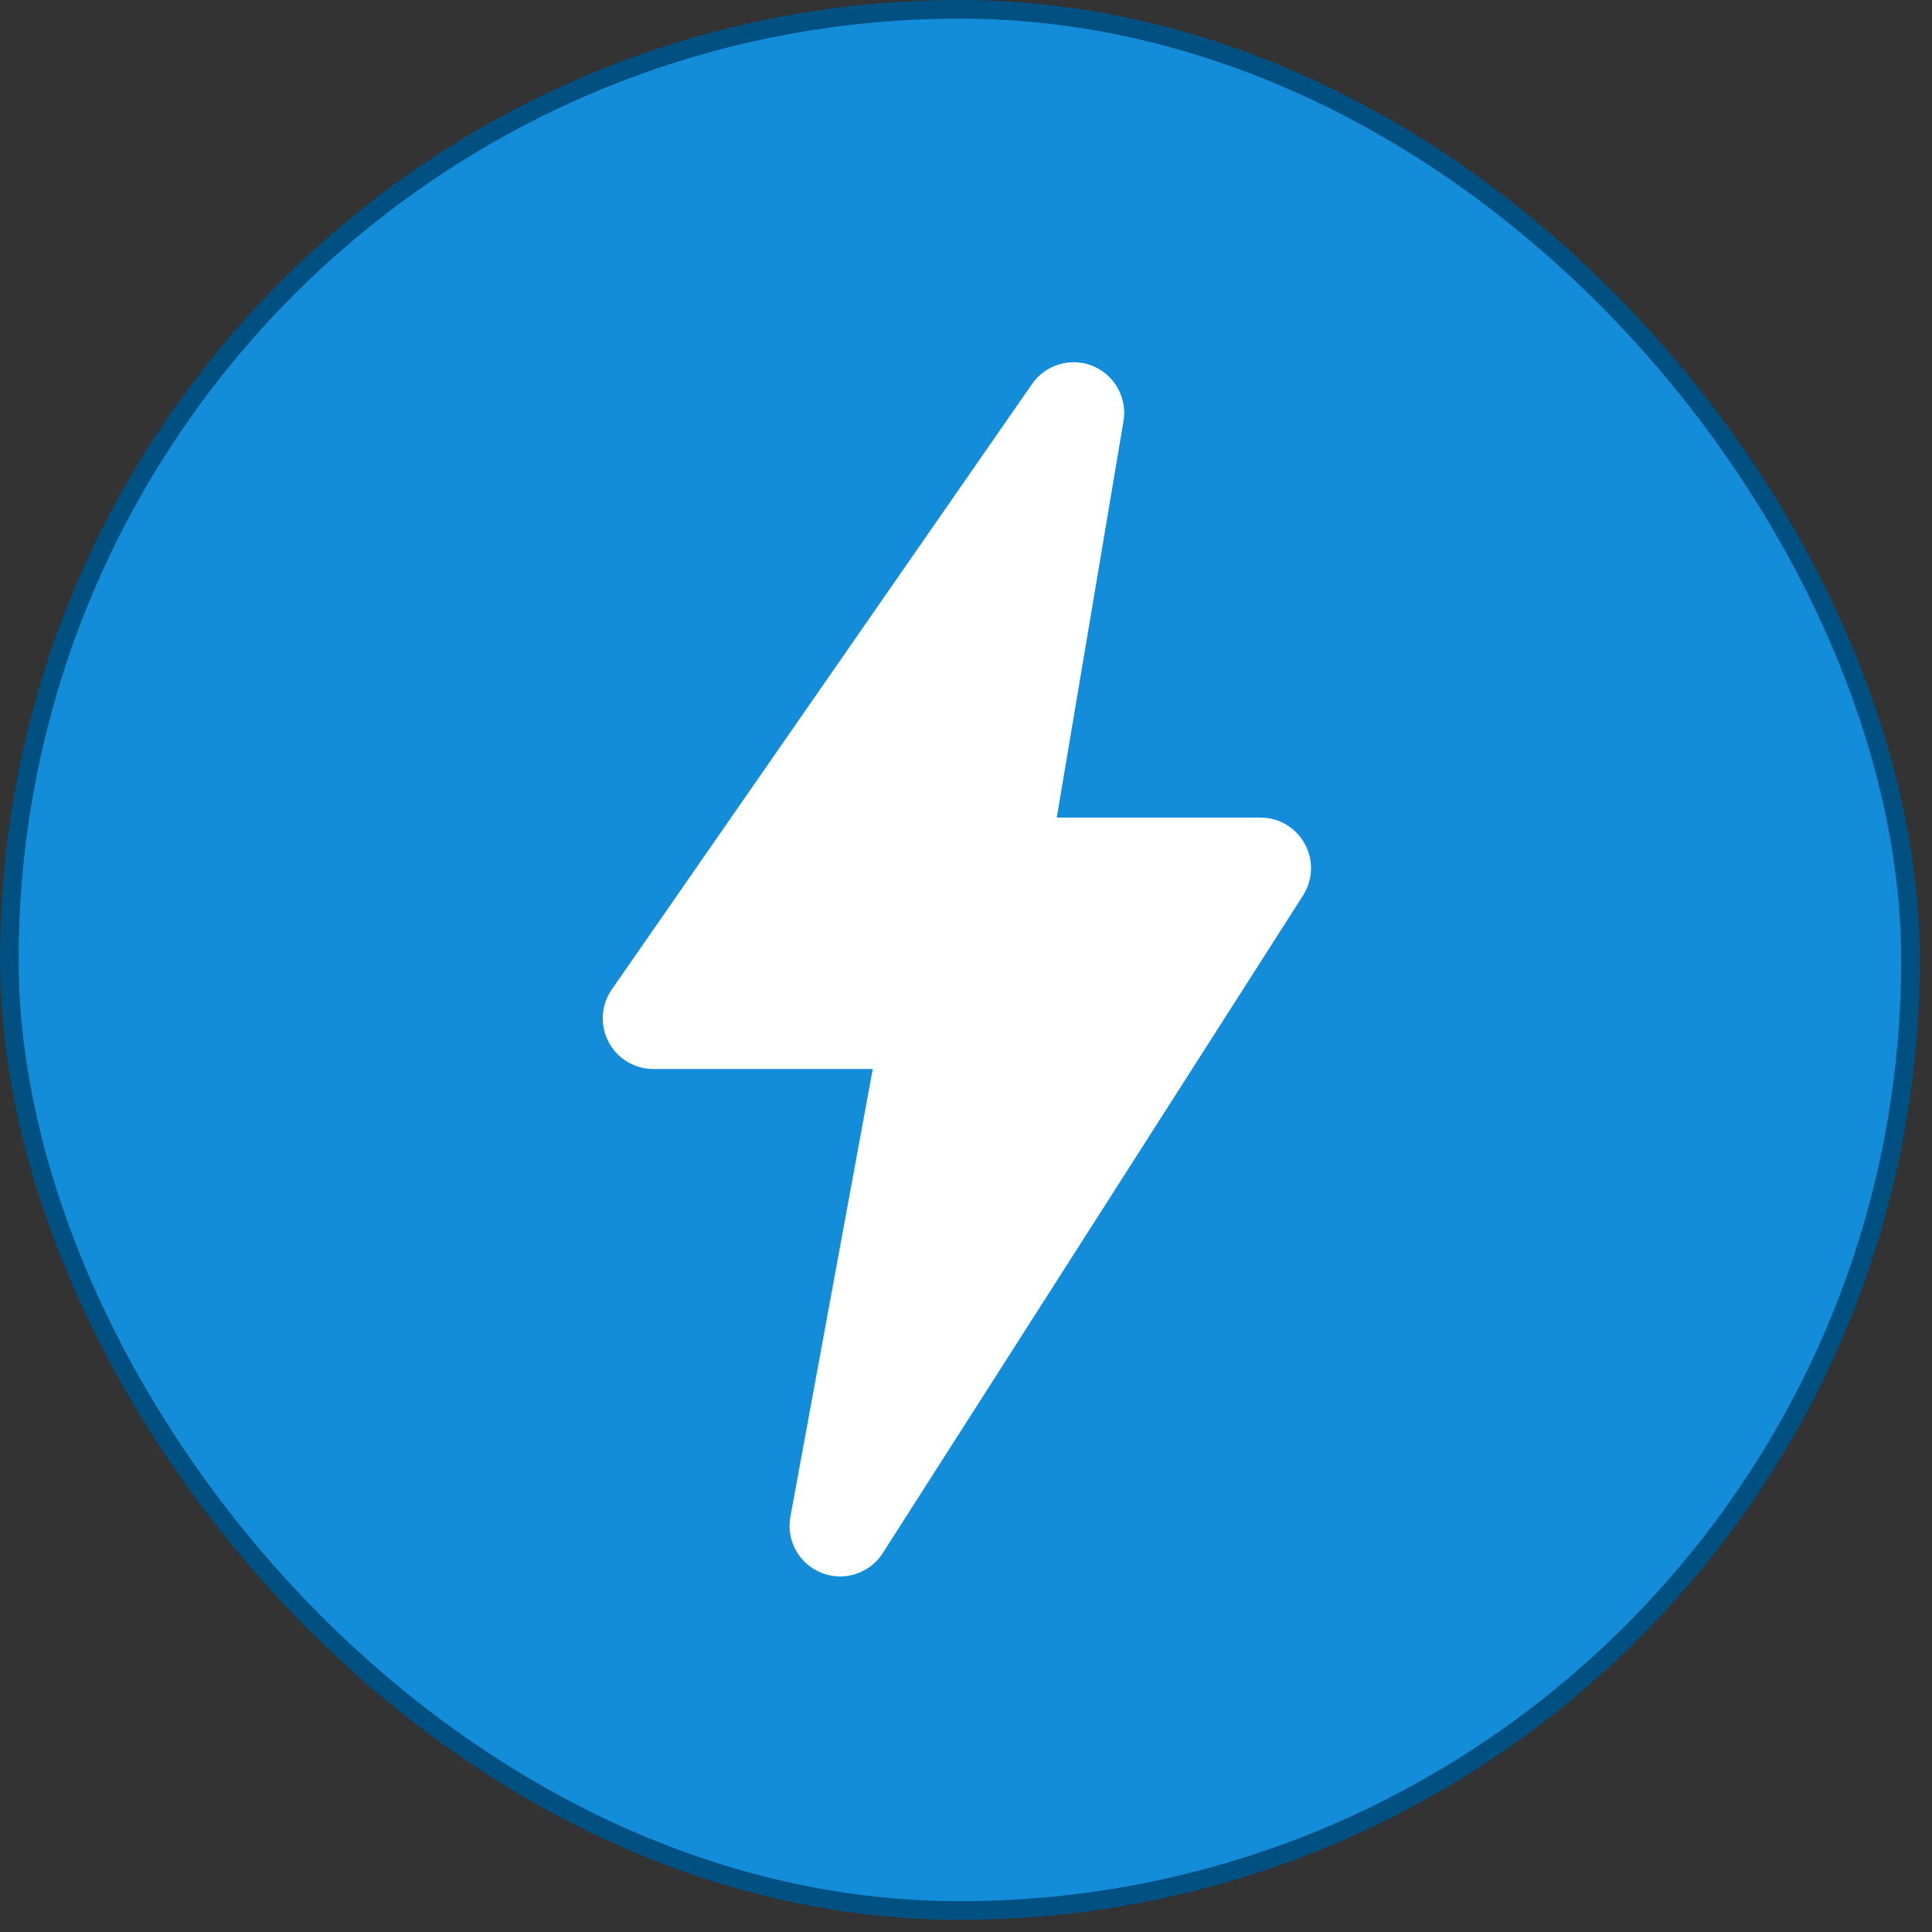
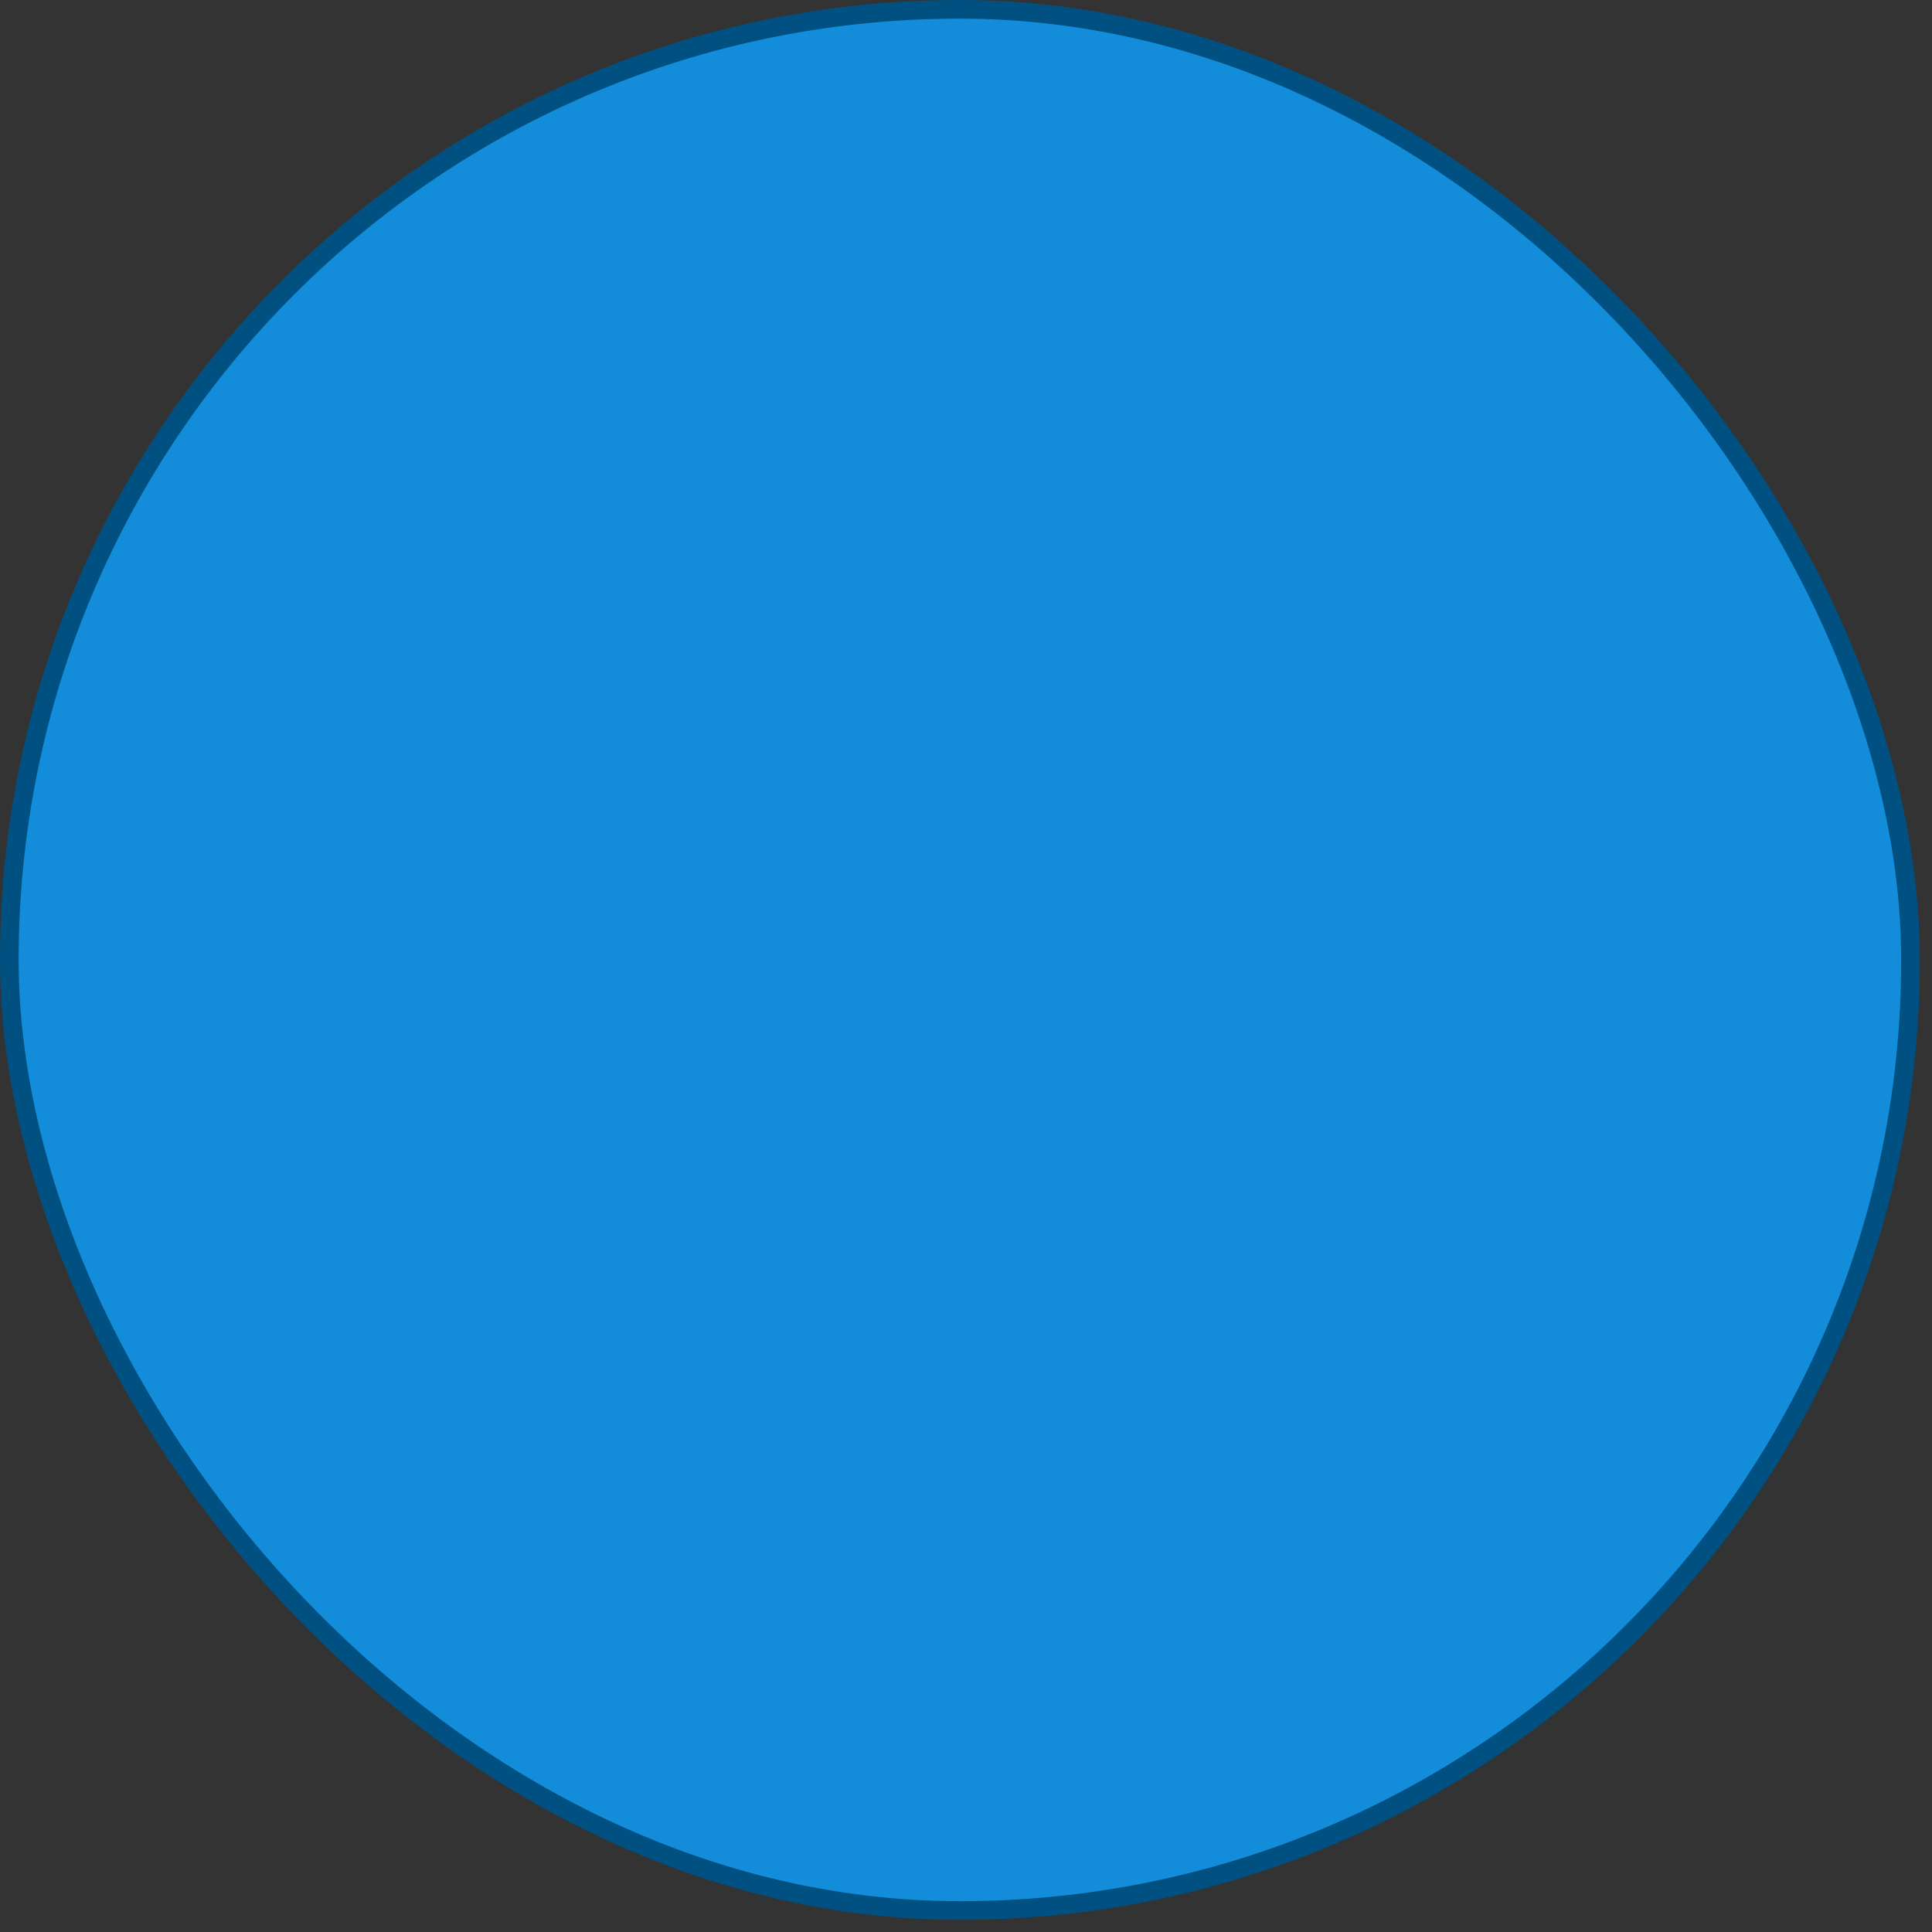
<svg xmlns="http://www.w3.org/2000/svg" width="150" height="150" viewBox="0 0 150 150" fill="none">
  <rect x="0" y="0" width="150" height="150" fill="#333333" stroke="none" />
  <g id="Group 2">
    <rect id="Rectangle 8" x="0.724" y="0.724" width="147.607" height="147.607" rx="73.804" fill="#138CD9" stroke="#005081" stroke-width="1.447" />
-     <path id="Vector" d="M65.227 122.393C64.744 122.393 64.257 122.307 63.789 122.118C62.041 121.431 61.024 119.6 61.366 117.754L67.76 82.997H50.725C49.264 82.997 47.921 82.184 47.245 80.888C46.566 79.592 46.664 78.028 47.497 76.826L80.129 29.811C81.182 28.294 83.153 27.725 84.835 28.412C86.539 29.107 87.533 30.891 87.227 32.701L82.046 63.476H97.859C99.293 63.476 100.613 64.257 101.304 65.518C101.995 66.779 101.94 68.311 101.17 69.521L68.538 120.582C67.8 121.737 66.535 122.393 65.227 122.393Z" fill="white" />
  </g>
</svg>